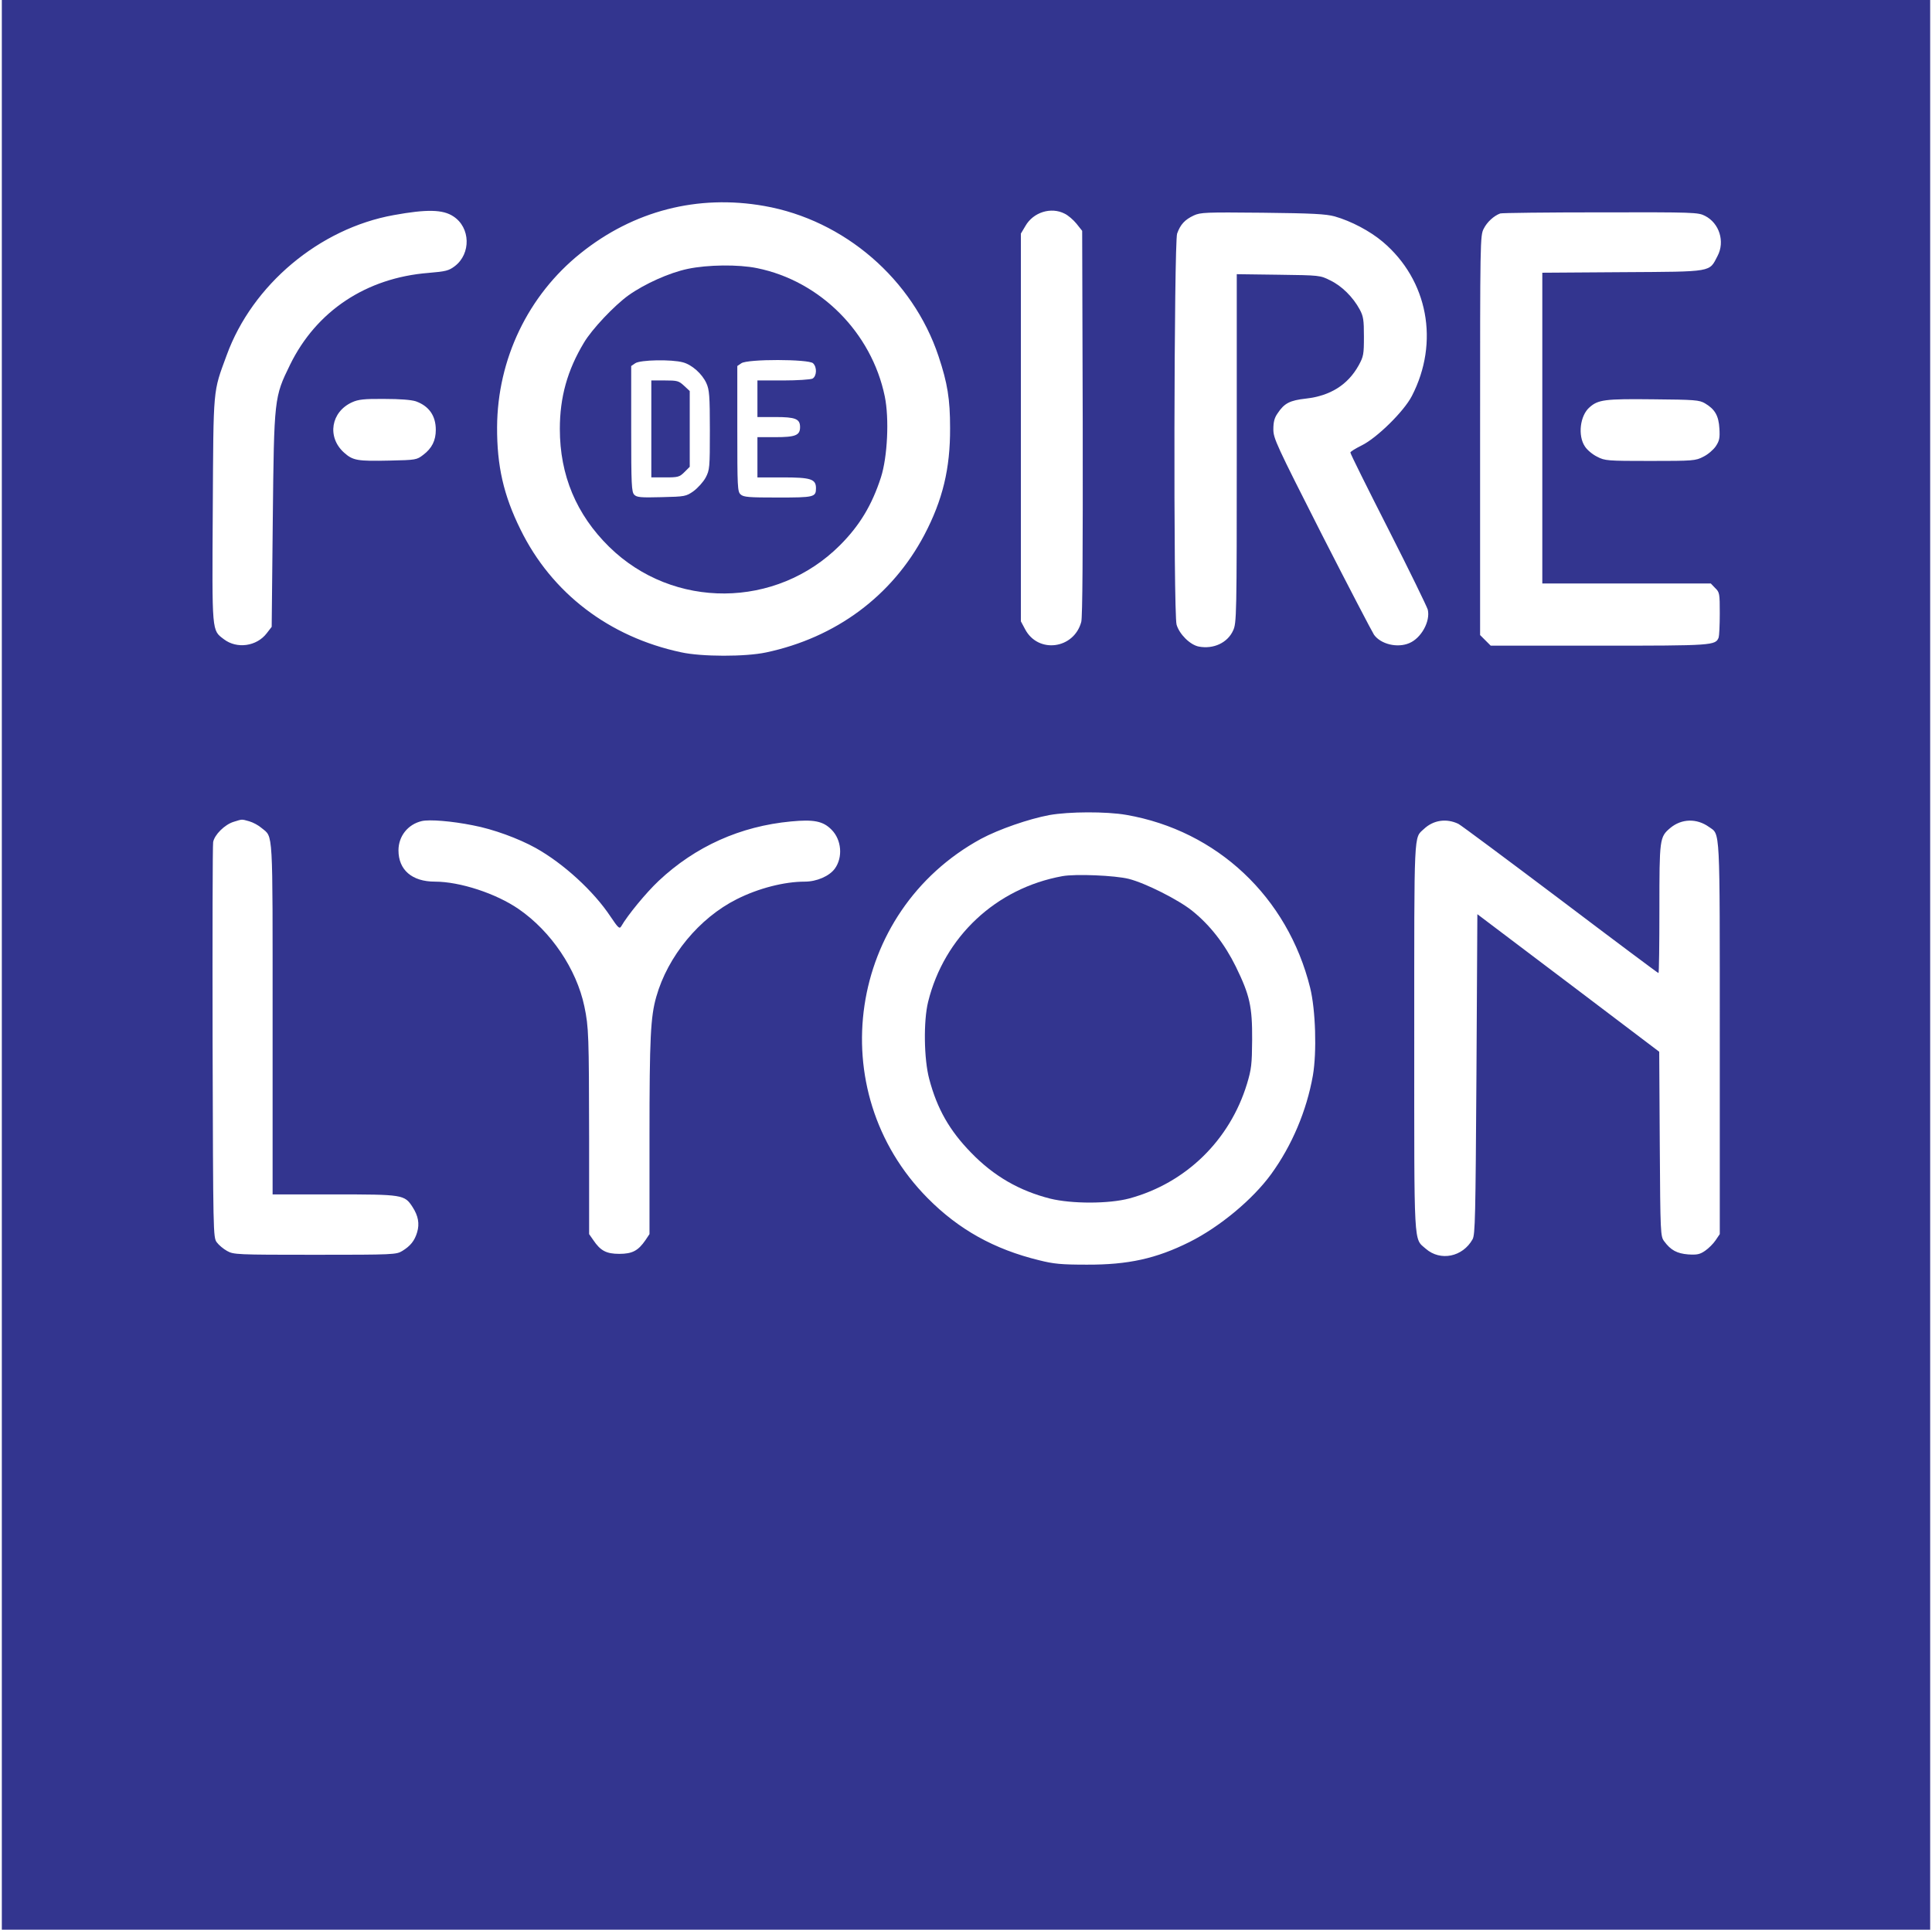
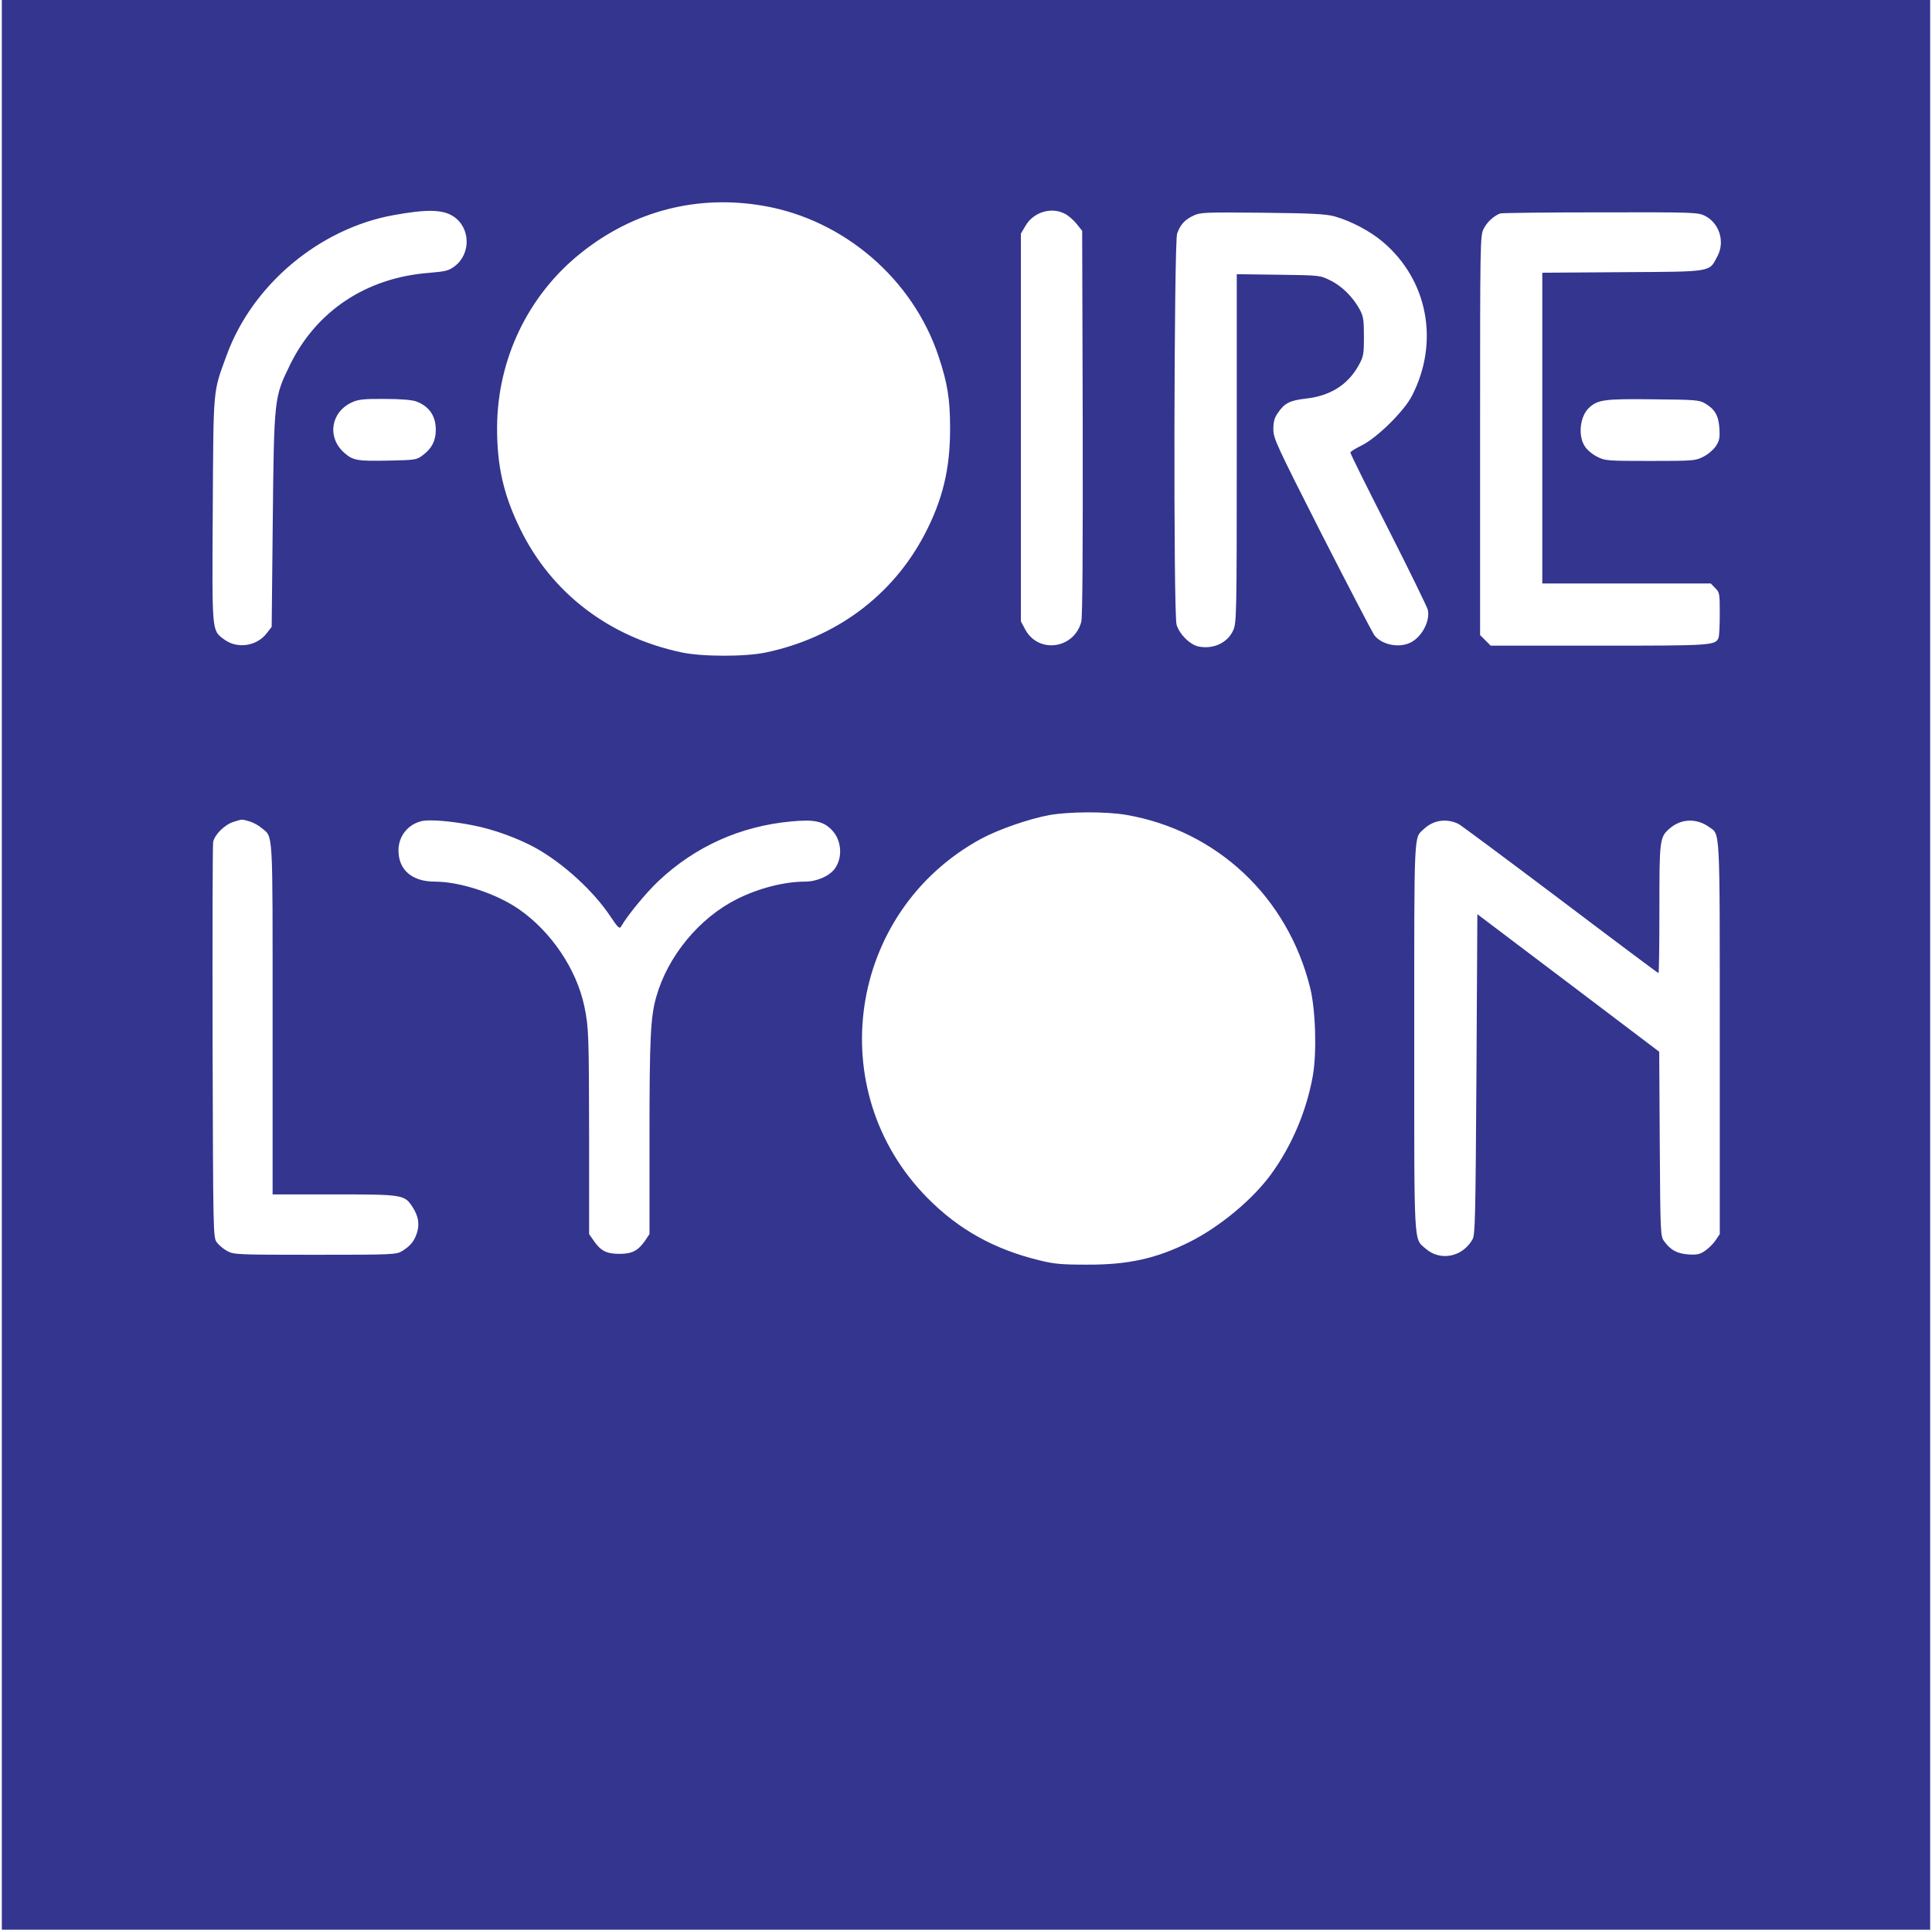
<svg xmlns="http://www.w3.org/2000/svg" version="1.0" width="1056pt" height="1055pt" viewBox="0 0 1056 1055" preserveAspectRatio="xMidYMid meet">
  <g transform="translate(0,1055) scale(0.1,-0.1)" fill="#33358f" stroke="none">
-     <path d="M10 5275 l0 -5275 5270 0 5270 0 0 5275 0 5275 -5270 0 -5270 0 0 -5275z m4167 4149 c438 -77 813 -401 953 -822 49 -147 63 -234 63 -392 1 -221 -40 -393 -141 -585 -176 -333 -483 -561 -865 -642 -113 -24 -352 -24 -465 1 -393 84 -707 324 -877 671 -93 188 -129 349 -128 560 2 371 169 720 456 950 290 233 641 323 1004 259z m-1699 -57 c94 -61 97 -204 8 -272 -33 -25 -49 -29 -144 -37 -340 -27 -613 -208 -757 -503 -86 -176 -87 -180 -94 -846 l-6 -586 -27 -35 c-55 -72 -163 -87 -234 -33 -67 51 -65 30 -61 708 4 679 0 638 76 845 140 385 507 693 913 766 181 33 269 31 326 -7z m3341 15 c19 -9 48 -34 65 -55 l31 -39 3 -1050 c1 -706 -1 -1062 -8 -1088 -40 -149 -236 -175 -307 -40 l-23 43 0 1060 0 1060 25 42 c43 75 140 105 214 67z m1476 -15 c91 -26 193 -80 263 -139 247 -209 311 -549 159 -843 -43 -84 -192 -230 -274 -270 -34 -17 -62 -34 -62 -39 -1 -5 93 -194 208 -420 115 -226 211 -424 215 -439 15 -64 -36 -156 -101 -183 -65 -28 -156 -6 -193 46 -10 15 -139 262 -285 548 -249 491 -265 525 -265 575 0 40 6 63 23 87 37 56 67 71 156 81 132 15 228 75 287 181 27 49 29 61 29 158 0 91 -3 111 -23 148 -36 67 -98 129 -161 159 -55 28 -58 28 -283 31 l-228 3 0 -953 c0 -918 -1 -955 -20 -995 -30 -67 -107 -103 -187 -88 -48 9 -107 68 -122 120 -18 64 -14 2088 3 2138 18 50 42 76 91 99 37 17 64 18 375 15 276 -3 346 -7 395 -20z m2024 3 c79 -40 110 -141 69 -219 -47 -90 -20 -86 -519 -89 l-439 -3 0 -849 0 -850 460 0 461 0 24 -25 c24 -23 25 -30 25 -139 0 -63 -3 -122 -6 -131 -17 -44 -30 -45 -654 -45 l-592 0 -29 29 -29 29 0 1092 c0 1067 0 1092 20 1130 18 36 55 70 90 83 8 3 255 6 548 6 511 1 534 0 571 -19z m-7046 -1014 c72 -26 109 -79 109 -156 0 -58 -21 -101 -69 -137 -35 -27 -40 -28 -182 -31 -178 -4 -202 0 -251 44 -94 85 -71 223 45 275 33 15 65 19 175 18 88 0 148 -5 173 -13z m7046 -11 c54 -32 75 -67 79 -138 3 -52 0 -67 -20 -97 -13 -19 -43 -45 -68 -57 -42 -22 -55 -23 -290 -23 -235 0 -248 1 -290 23 -25 12 -55 37 -67 56 -40 59 -27 169 25 214 47 42 84 47 347 44 230 -2 253 -4 284 -22z m-3163 -2250 c496 -86 882 -449 1005 -945 30 -121 37 -352 15 -480 -34 -192 -114 -382 -228 -539 -101 -139 -282 -289 -446 -371 -182 -91 -336 -125 -562 -124 -138 0 -181 4 -260 24 -246 60 -440 168 -610 340 -581 587 -436 1567 292 1964 97 52 261 109 374 130 107 19 310 20 420 1z m-4794 -35 c21 -6 51 -22 68 -37 64 -53 60 10 60 -1043 l0 -960 336 0 c376 0 385 -1 429 -69 31 -48 39 -91 25 -138 -14 -47 -37 -75 -81 -102 -33 -20 -46 -21 -478 -21 -430 0 -444 1 -480 21 -20 11 -45 32 -56 47 -20 27 -20 45 -23 1092 -1 586 0 1079 3 1096 7 40 63 96 112 111 49 15 42 15 85 3z m1222 -22 c112 -21 250 -72 344 -124 152 -85 317 -236 409 -375 41 -61 49 -69 58 -54 35 61 136 184 205 249 201 189 447 299 723 325 125 12 176 2 222 -45 55 -55 63 -151 18 -213 -30 -41 -99 -71 -164 -71 -112 0 -253 -36 -372 -96 -205 -103 -377 -311 -440 -534 -31 -109 -37 -224 -37 -761 l0 -536 -22 -33 c-40 -58 -72 -75 -143 -75 -71 0 -103 17 -142 75 l-23 33 0 526 c-1 559 -2 605 -26 719 -43 204 -182 410 -359 532 -123 85 -321 150 -458 150 -125 0 -199 64 -199 171 0 77 51 142 127 160 43 10 164 0 279 -23z m5387 8 c14 -7 265 -194 557 -414 292 -221 534 -402 537 -402 3 0 5 158 5 350 0 384 1 394 59 443 62 52 145 54 212 6 62 -44 59 18 59 -1157 l0 -1069 -23 -34 c-12 -18 -38 -44 -57 -57 -29 -20 -44 -23 -93 -20 -61 5 -95 23 -131 72 -20 27 -21 40 -24 532 l-3 504 -202 153 c-111 84 -335 254 -497 376 l-295 223 -5 -874 c-5 -786 -7 -876 -21 -903 -54 -97 -176 -122 -256 -52 -67 59 -63 -10 -63 1157 0 1147 -3 1086 53 1138 52 49 123 59 188 28z" fill="#33358f" />
-     <path d="M3759 9080 c-100 -21 -234 -81 -323 -144 -78 -56 -200 -185 -244 -259 -91 -151 -132 -299 -132 -472 0 -253 90 -468 270 -645 350 -343 913 -339 1261 9 108 108 175 220 224 371 36 112 46 322 21 443 -72 349 -353 631 -698 701 -102 21 -270 19 -379 -4z m-26 -511 c49 -13 105 -63 128 -114 16 -35 19 -69 19 -256 0 -207 -1 -218 -23 -260 -13 -24 -43 -57 -66 -74 -41 -29 -47 -30 -175 -33 -114 -3 -135 -1 -149 13 -15 15 -17 53 -17 360 l0 344 22 15 c27 19 200 22 261 5z m711 -5 c23 -22 20 -71 -3 -84 -11 -5 -83 -10 -160 -10 l-141 0 0 -100 0 -100 98 0 c110 0 135 -10 135 -55 0 -45 -25 -55 -135 -55 l-98 0 0 -110 0 -110 138 0 c154 0 182 -9 182 -59 0 -49 -10 -51 -209 -51 -158 0 -187 2 -203 17 -17 15 -18 40 -18 359 l0 343 22 15 c33 24 369 23 392 0z" fill="#33358f" />
-     <path d="M3560 8205 l0 -265 76 0 c70 0 78 2 105 29 l29 29 0 207 0 207 -31 29 c-29 27 -37 29 -105 29 l-74 0 0 -265z" fill="#33358f" />
-     <path d="M5807 5760 c-363 -66 -646 -331 -734 -687 -26 -105 -23 -314 6 -422 43 -163 111 -282 229 -403 124 -128 263 -208 432 -251 118 -29 321 -29 433 1 309 84 549 318 643 627 24 80 27 106 28 240 1 183 -13 244 -89 400 -61 124 -141 227 -238 305 -74 60 -256 152 -347 175 -75 19 -292 28 -363 15z" fill="#33358f" />
+     <path d="M10 5275 l0 -5275 5270 0 5270 0 0 5275 0 5275 -5270 0 -5270 0 0 -5275z m4167 4149 c438 -77 813 -401 953 -822 49 -147 63 -234 63 -392 1 -221 -40 -393 -141 -585 -176 -333 -483 -561 -865 -642 -113 -24 -352 -24 -465 1 -393 84 -707 324 -877 671 -93 188 -129 349 -128 560 2 371 169 720 456 950 290 233 641 323 1004 259m-1699 -57 c94 -61 97 -204 8 -272 -33 -25 -49 -29 -144 -37 -340 -27 -613 -208 -757 -503 -86 -176 -87 -180 -94 -846 l-6 -586 -27 -35 c-55 -72 -163 -87 -234 -33 -67 51 -65 30 -61 708 4 679 0 638 76 845 140 385 507 693 913 766 181 33 269 31 326 -7z m3341 15 c19 -9 48 -34 65 -55 l31 -39 3 -1050 c1 -706 -1 -1062 -8 -1088 -40 -149 -236 -175 -307 -40 l-23 43 0 1060 0 1060 25 42 c43 75 140 105 214 67z m1476 -15 c91 -26 193 -80 263 -139 247 -209 311 -549 159 -843 -43 -84 -192 -230 -274 -270 -34 -17 -62 -34 -62 -39 -1 -5 93 -194 208 -420 115 -226 211 -424 215 -439 15 -64 -36 -156 -101 -183 -65 -28 -156 -6 -193 46 -10 15 -139 262 -285 548 -249 491 -265 525 -265 575 0 40 6 63 23 87 37 56 67 71 156 81 132 15 228 75 287 181 27 49 29 61 29 158 0 91 -3 111 -23 148 -36 67 -98 129 -161 159 -55 28 -58 28 -283 31 l-228 3 0 -953 c0 -918 -1 -955 -20 -995 -30 -67 -107 -103 -187 -88 -48 9 -107 68 -122 120 -18 64 -14 2088 3 2138 18 50 42 76 91 99 37 17 64 18 375 15 276 -3 346 -7 395 -20z m2024 3 c79 -40 110 -141 69 -219 -47 -90 -20 -86 -519 -89 l-439 -3 0 -849 0 -850 460 0 461 0 24 -25 c24 -23 25 -30 25 -139 0 -63 -3 -122 -6 -131 -17 -44 -30 -45 -654 -45 l-592 0 -29 29 -29 29 0 1092 c0 1067 0 1092 20 1130 18 36 55 70 90 83 8 3 255 6 548 6 511 1 534 0 571 -19z m-7046 -1014 c72 -26 109 -79 109 -156 0 -58 -21 -101 -69 -137 -35 -27 -40 -28 -182 -31 -178 -4 -202 0 -251 44 -94 85 -71 223 45 275 33 15 65 19 175 18 88 0 148 -5 173 -13z m7046 -11 c54 -32 75 -67 79 -138 3 -52 0 -67 -20 -97 -13 -19 -43 -45 -68 -57 -42 -22 -55 -23 -290 -23 -235 0 -248 1 -290 23 -25 12 -55 37 -67 56 -40 59 -27 169 25 214 47 42 84 47 347 44 230 -2 253 -4 284 -22z m-3163 -2250 c496 -86 882 -449 1005 -945 30 -121 37 -352 15 -480 -34 -192 -114 -382 -228 -539 -101 -139 -282 -289 -446 -371 -182 -91 -336 -125 -562 -124 -138 0 -181 4 -260 24 -246 60 -440 168 -610 340 -581 587 -436 1567 292 1964 97 52 261 109 374 130 107 19 310 20 420 1z m-4794 -35 c21 -6 51 -22 68 -37 64 -53 60 10 60 -1043 l0 -960 336 0 c376 0 385 -1 429 -69 31 -48 39 -91 25 -138 -14 -47 -37 -75 -81 -102 -33 -20 -46 -21 -478 -21 -430 0 -444 1 -480 21 -20 11 -45 32 -56 47 -20 27 -20 45 -23 1092 -1 586 0 1079 3 1096 7 40 63 96 112 111 49 15 42 15 85 3z m1222 -22 c112 -21 250 -72 344 -124 152 -85 317 -236 409 -375 41 -61 49 -69 58 -54 35 61 136 184 205 249 201 189 447 299 723 325 125 12 176 2 222 -45 55 -55 63 -151 18 -213 -30 -41 -99 -71 -164 -71 -112 0 -253 -36 -372 -96 -205 -103 -377 -311 -440 -534 -31 -109 -37 -224 -37 -761 l0 -536 -22 -33 c-40 -58 -72 -75 -143 -75 -71 0 -103 17 -142 75 l-23 33 0 526 c-1 559 -2 605 -26 719 -43 204 -182 410 -359 532 -123 85 -321 150 -458 150 -125 0 -199 64 -199 171 0 77 51 142 127 160 43 10 164 0 279 -23z m5387 8 c14 -7 265 -194 557 -414 292 -221 534 -402 537 -402 3 0 5 158 5 350 0 384 1 394 59 443 62 52 145 54 212 6 62 -44 59 18 59 -1157 l0 -1069 -23 -34 c-12 -18 -38 -44 -57 -57 -29 -20 -44 -23 -93 -20 -61 5 -95 23 -131 72 -20 27 -21 40 -24 532 l-3 504 -202 153 c-111 84 -335 254 -497 376 l-295 223 -5 -874 c-5 -786 -7 -876 -21 -903 -54 -97 -176 -122 -256 -52 -67 59 -63 -10 -63 1157 0 1147 -3 1086 53 1138 52 49 123 59 188 28z" fill="#33358f" />
  </g>
</svg>